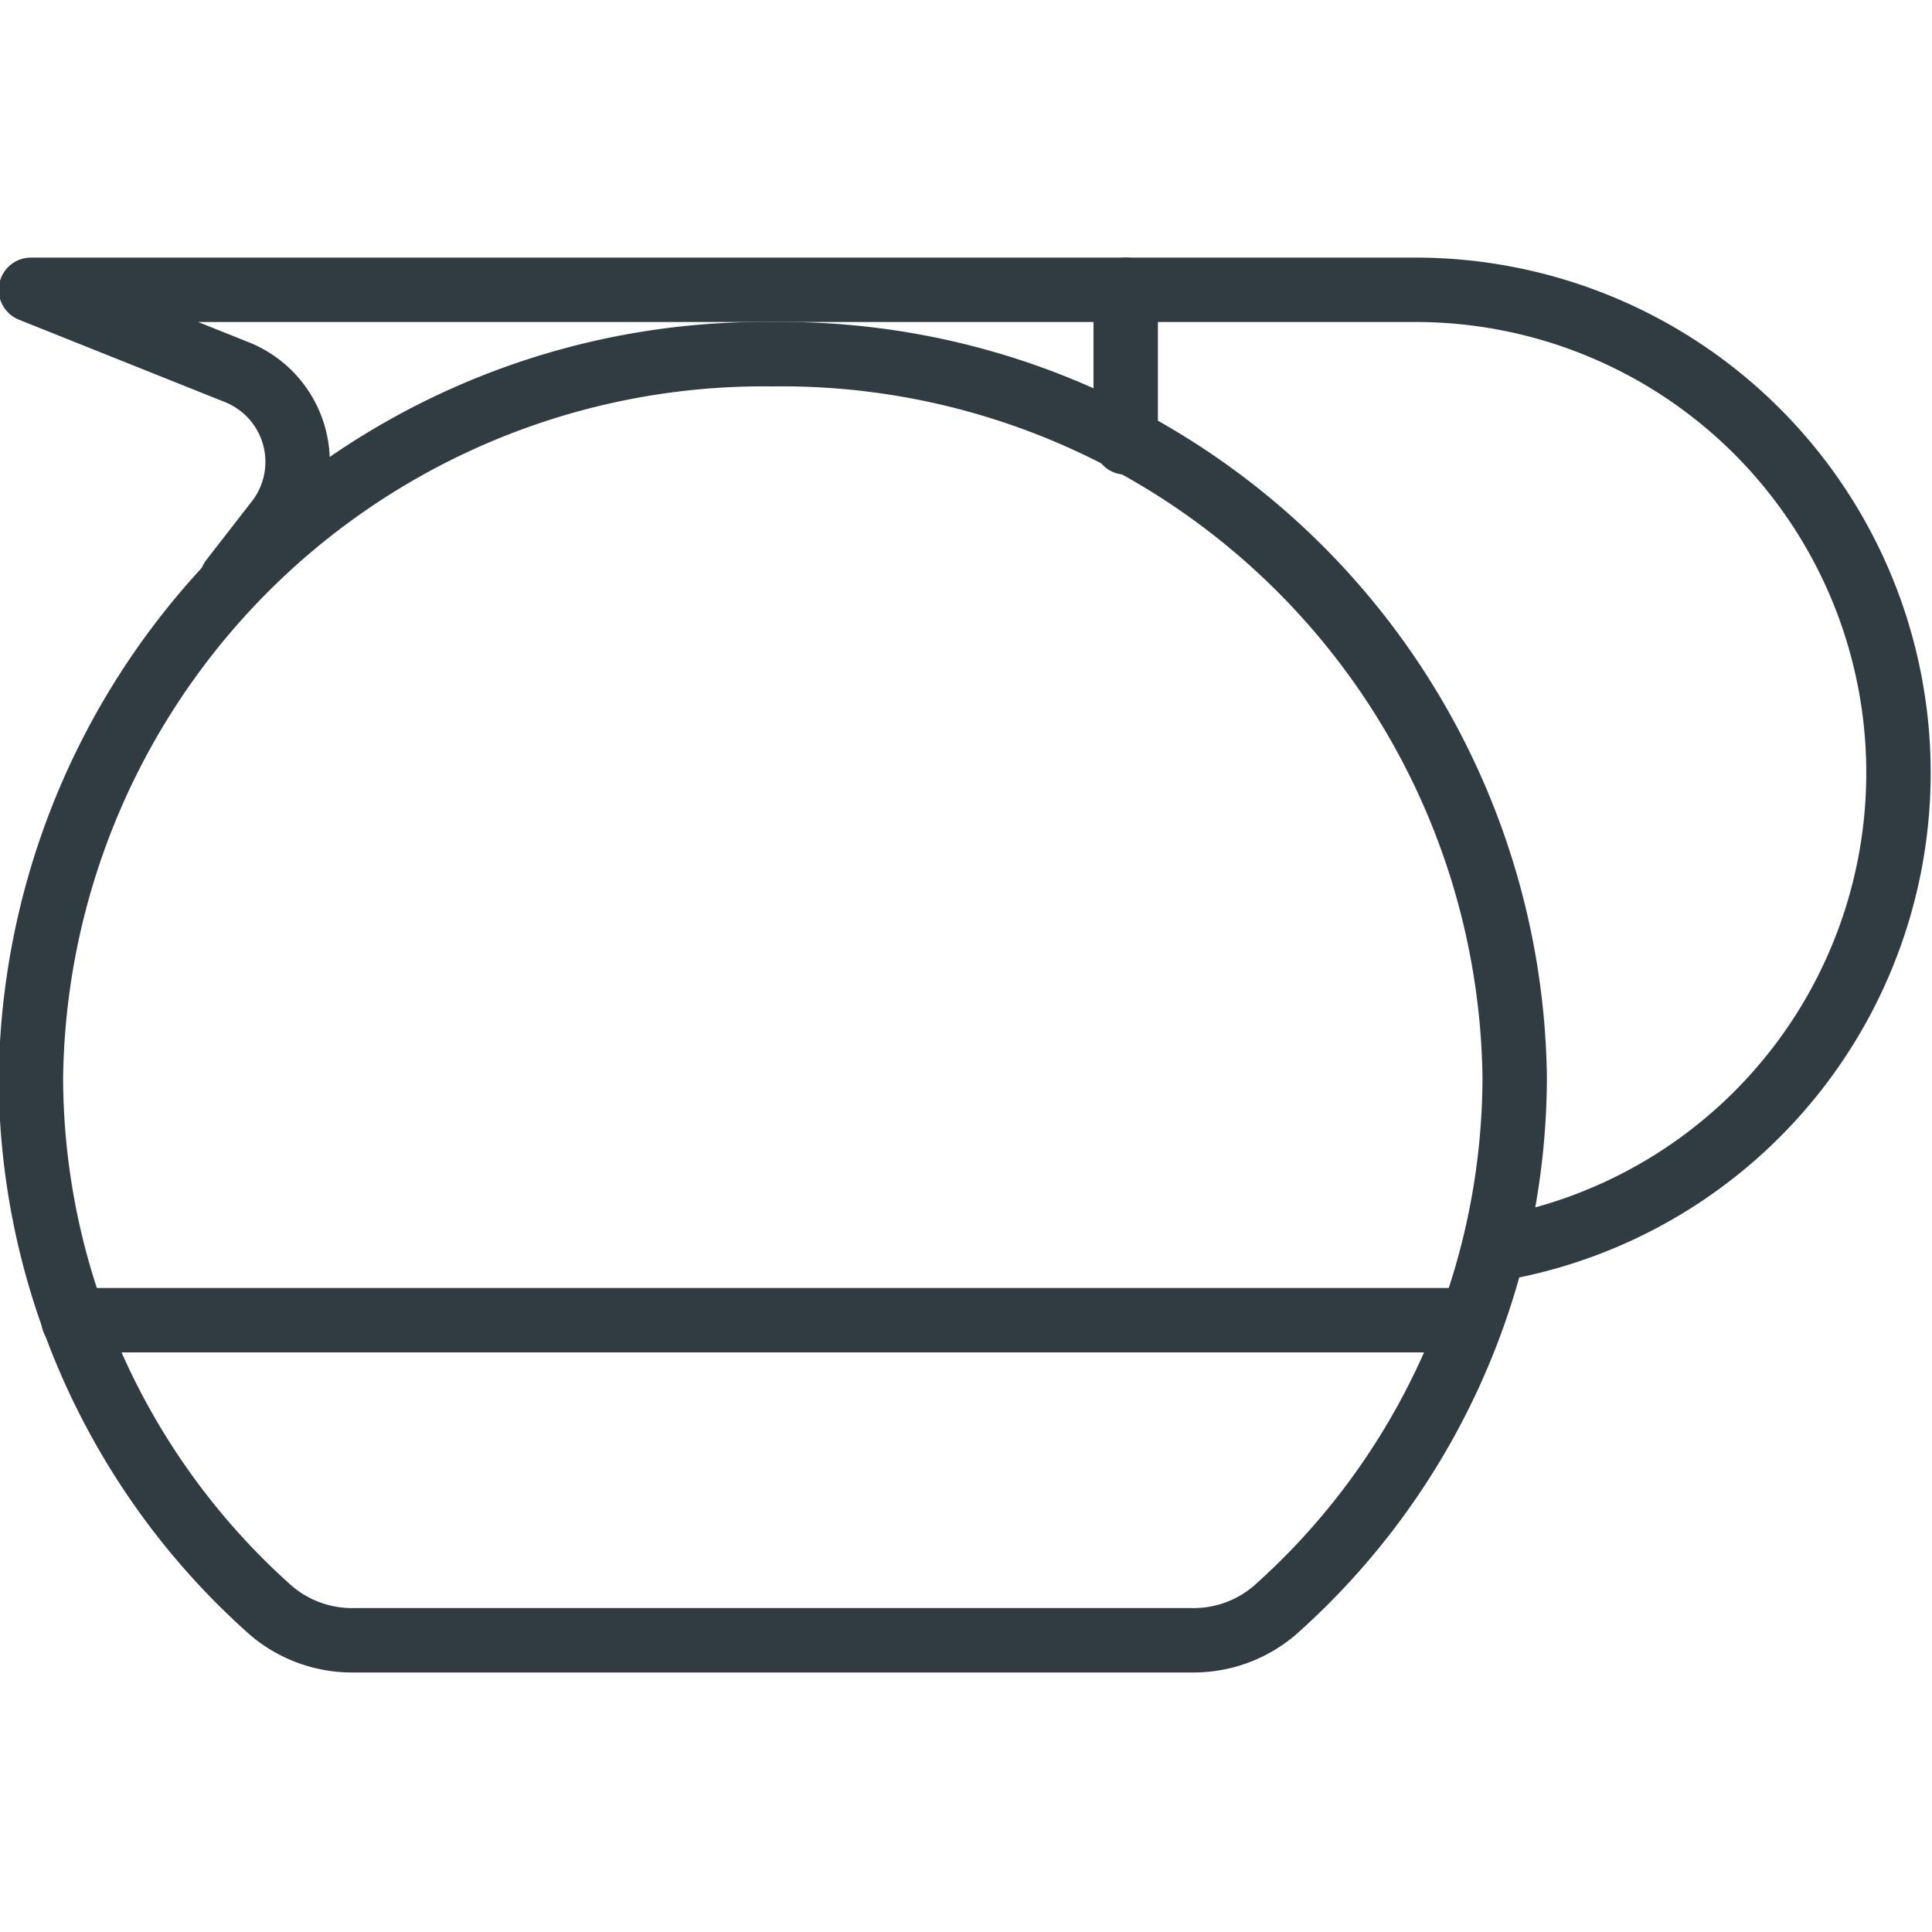
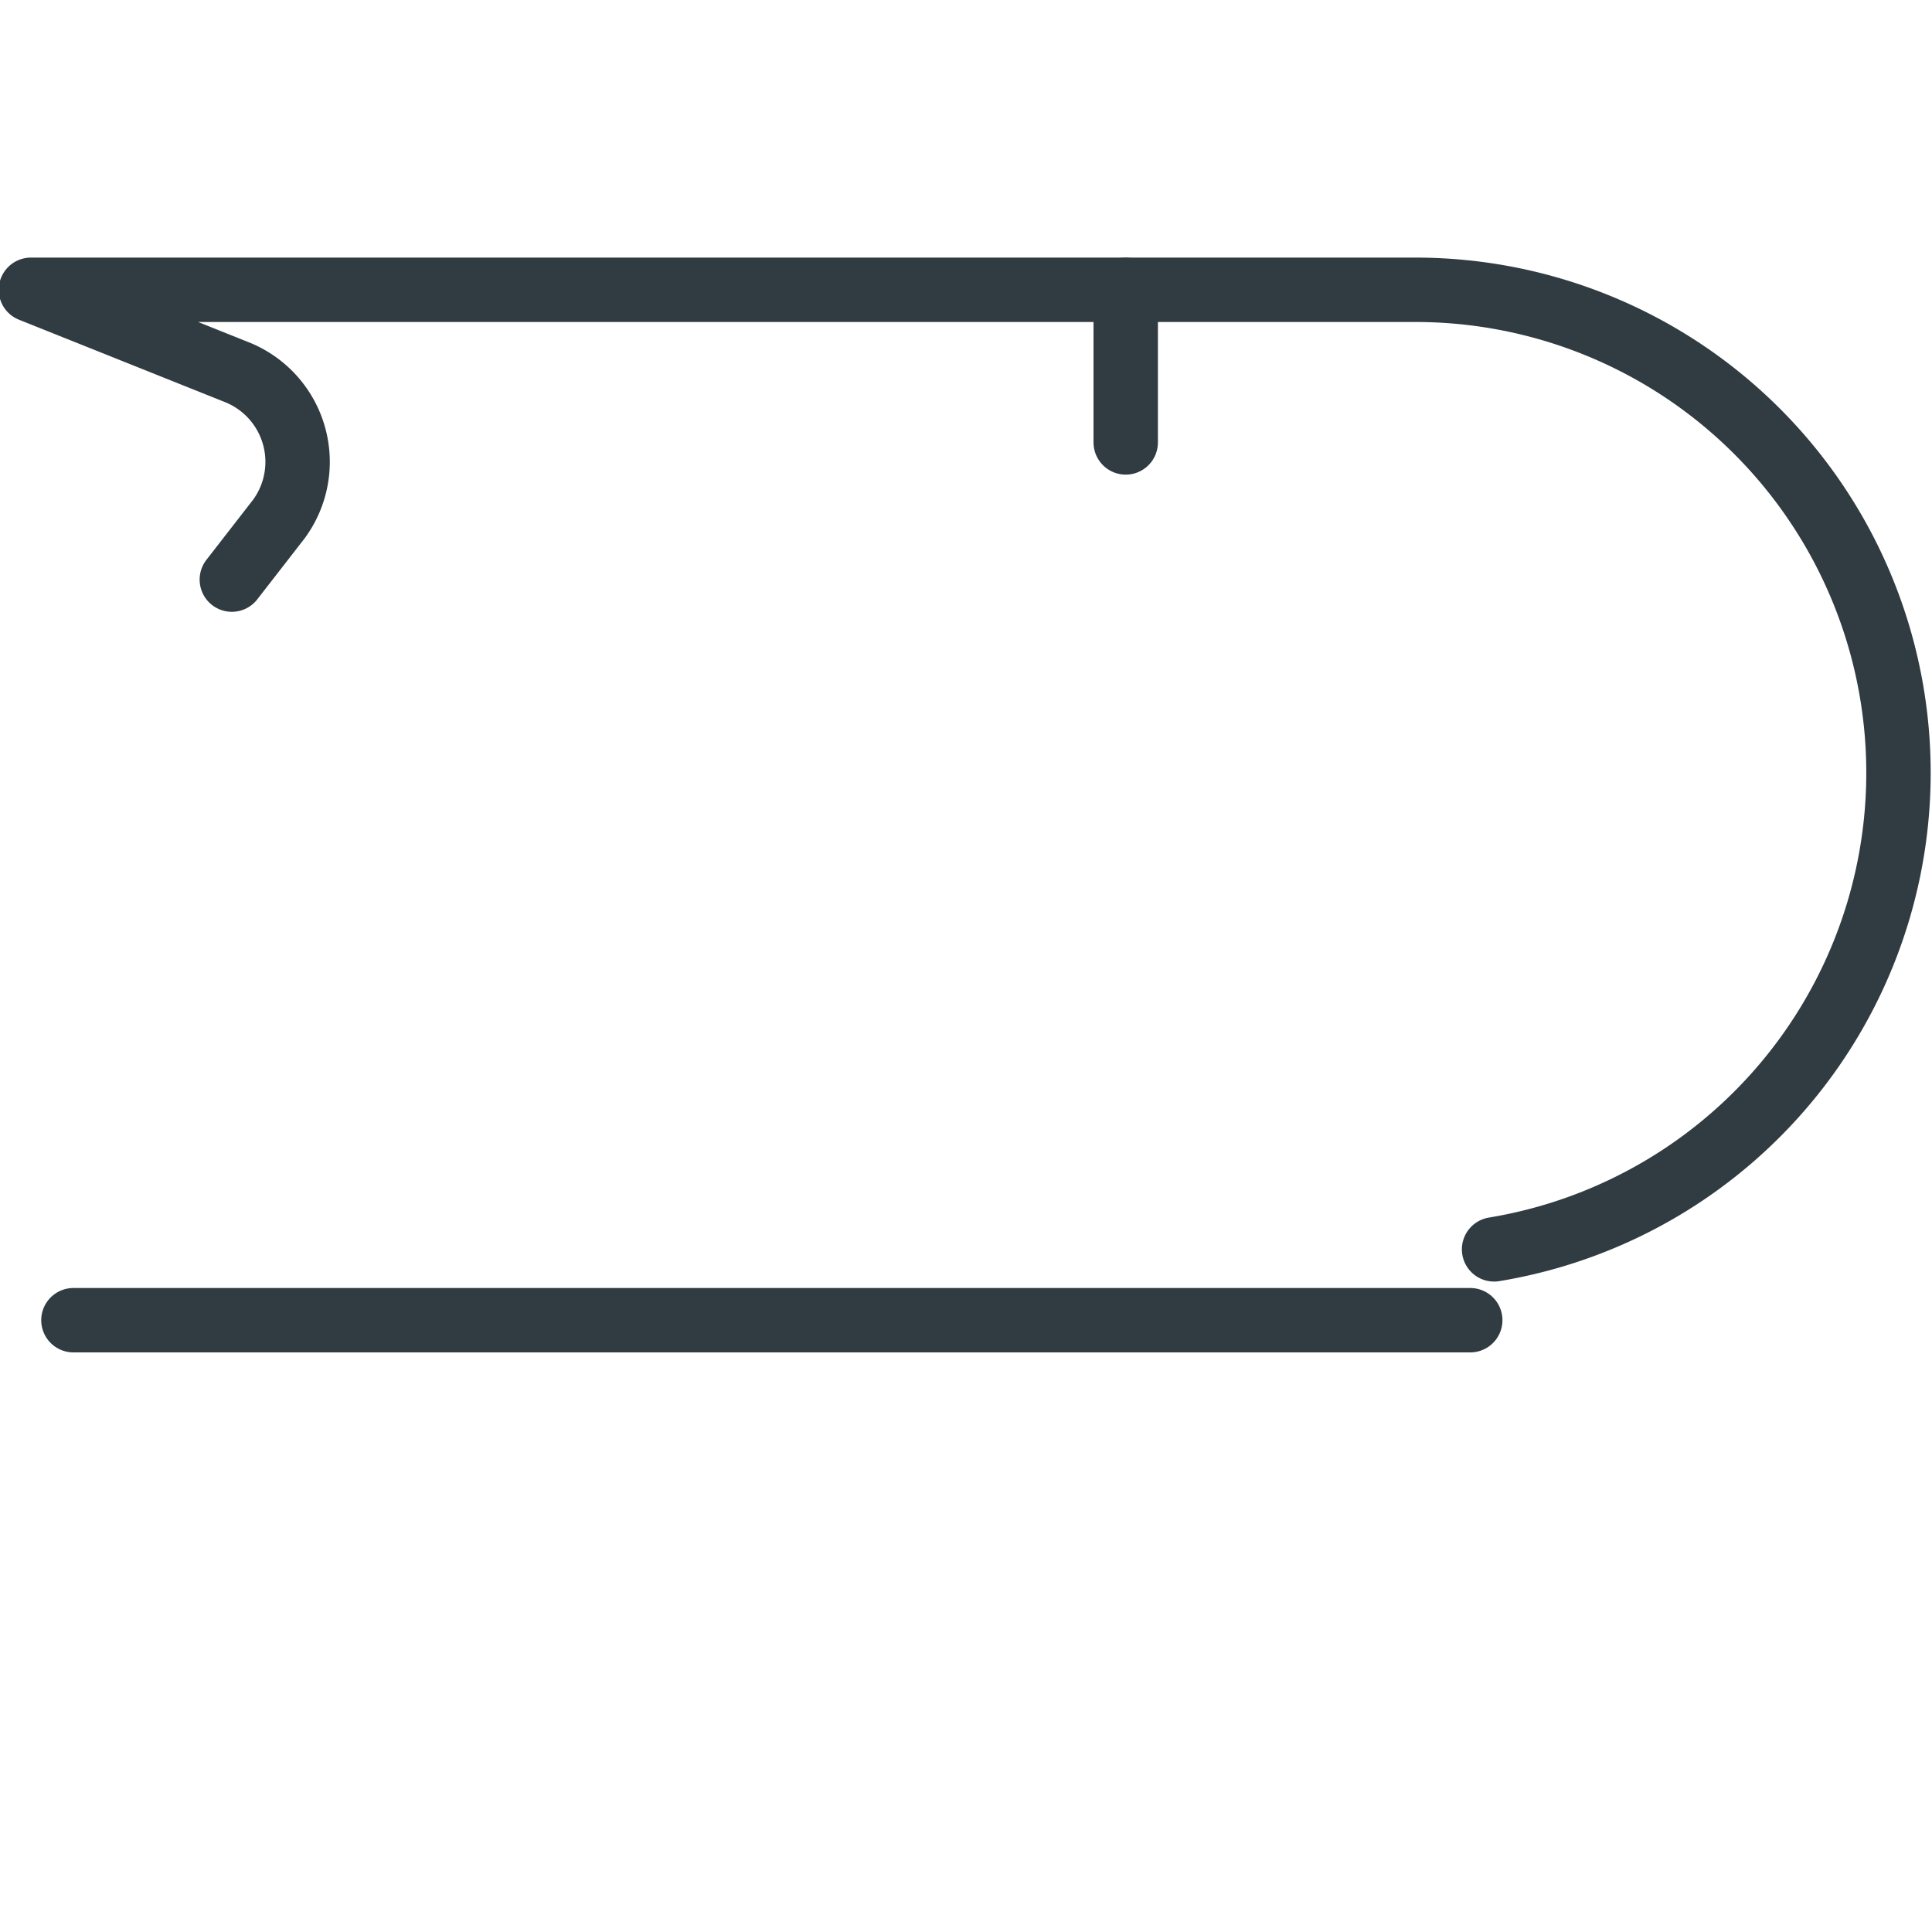
<svg xmlns="http://www.w3.org/2000/svg" viewBox="0 0 30 30">
  <title>Coffee Can</title>
  <g id="Coffee_Can" data-name="Coffee Can">
    <g>
      <line x1="17.48" y1="4.5" x2="17.48" y2="6.87" style="fill: none;stroke: #303c42;stroke-linecap: round;stroke-linejoin: round" />
      <line x1="1.14" y1="20.5" x2="22.83" y2="20.5" style="fill: none;stroke: #303c42;stroke-linecap: round;stroke-linejoin: round" />
      <path d="M23.2,19.4A7.5,7.5,0,0,0,22,4.5H.48l3.2,1.28a1.5,1.5,0,0,1,.65,2.28L3.6,9h0" style="fill: none;stroke: #303c42;stroke-linecap: round;stroke-linejoin: round" />
-       <path d="M12,5.5A11.38,11.38,0,0,0,.48,16.75,11.1,11.1,0,0,0,4.2,25a1.94,1.94,0,0,0,1.3.47h13a1.94,1.94,0,0,0,1.3-.47,11.1,11.1,0,0,0,3.72-8.28A11.38,11.38,0,0,0,12,5.5Z" style="fill: none;stroke: #303c42;stroke-linecap: round;stroke-linejoin: round" />
    </g>
  </g>
</svg>